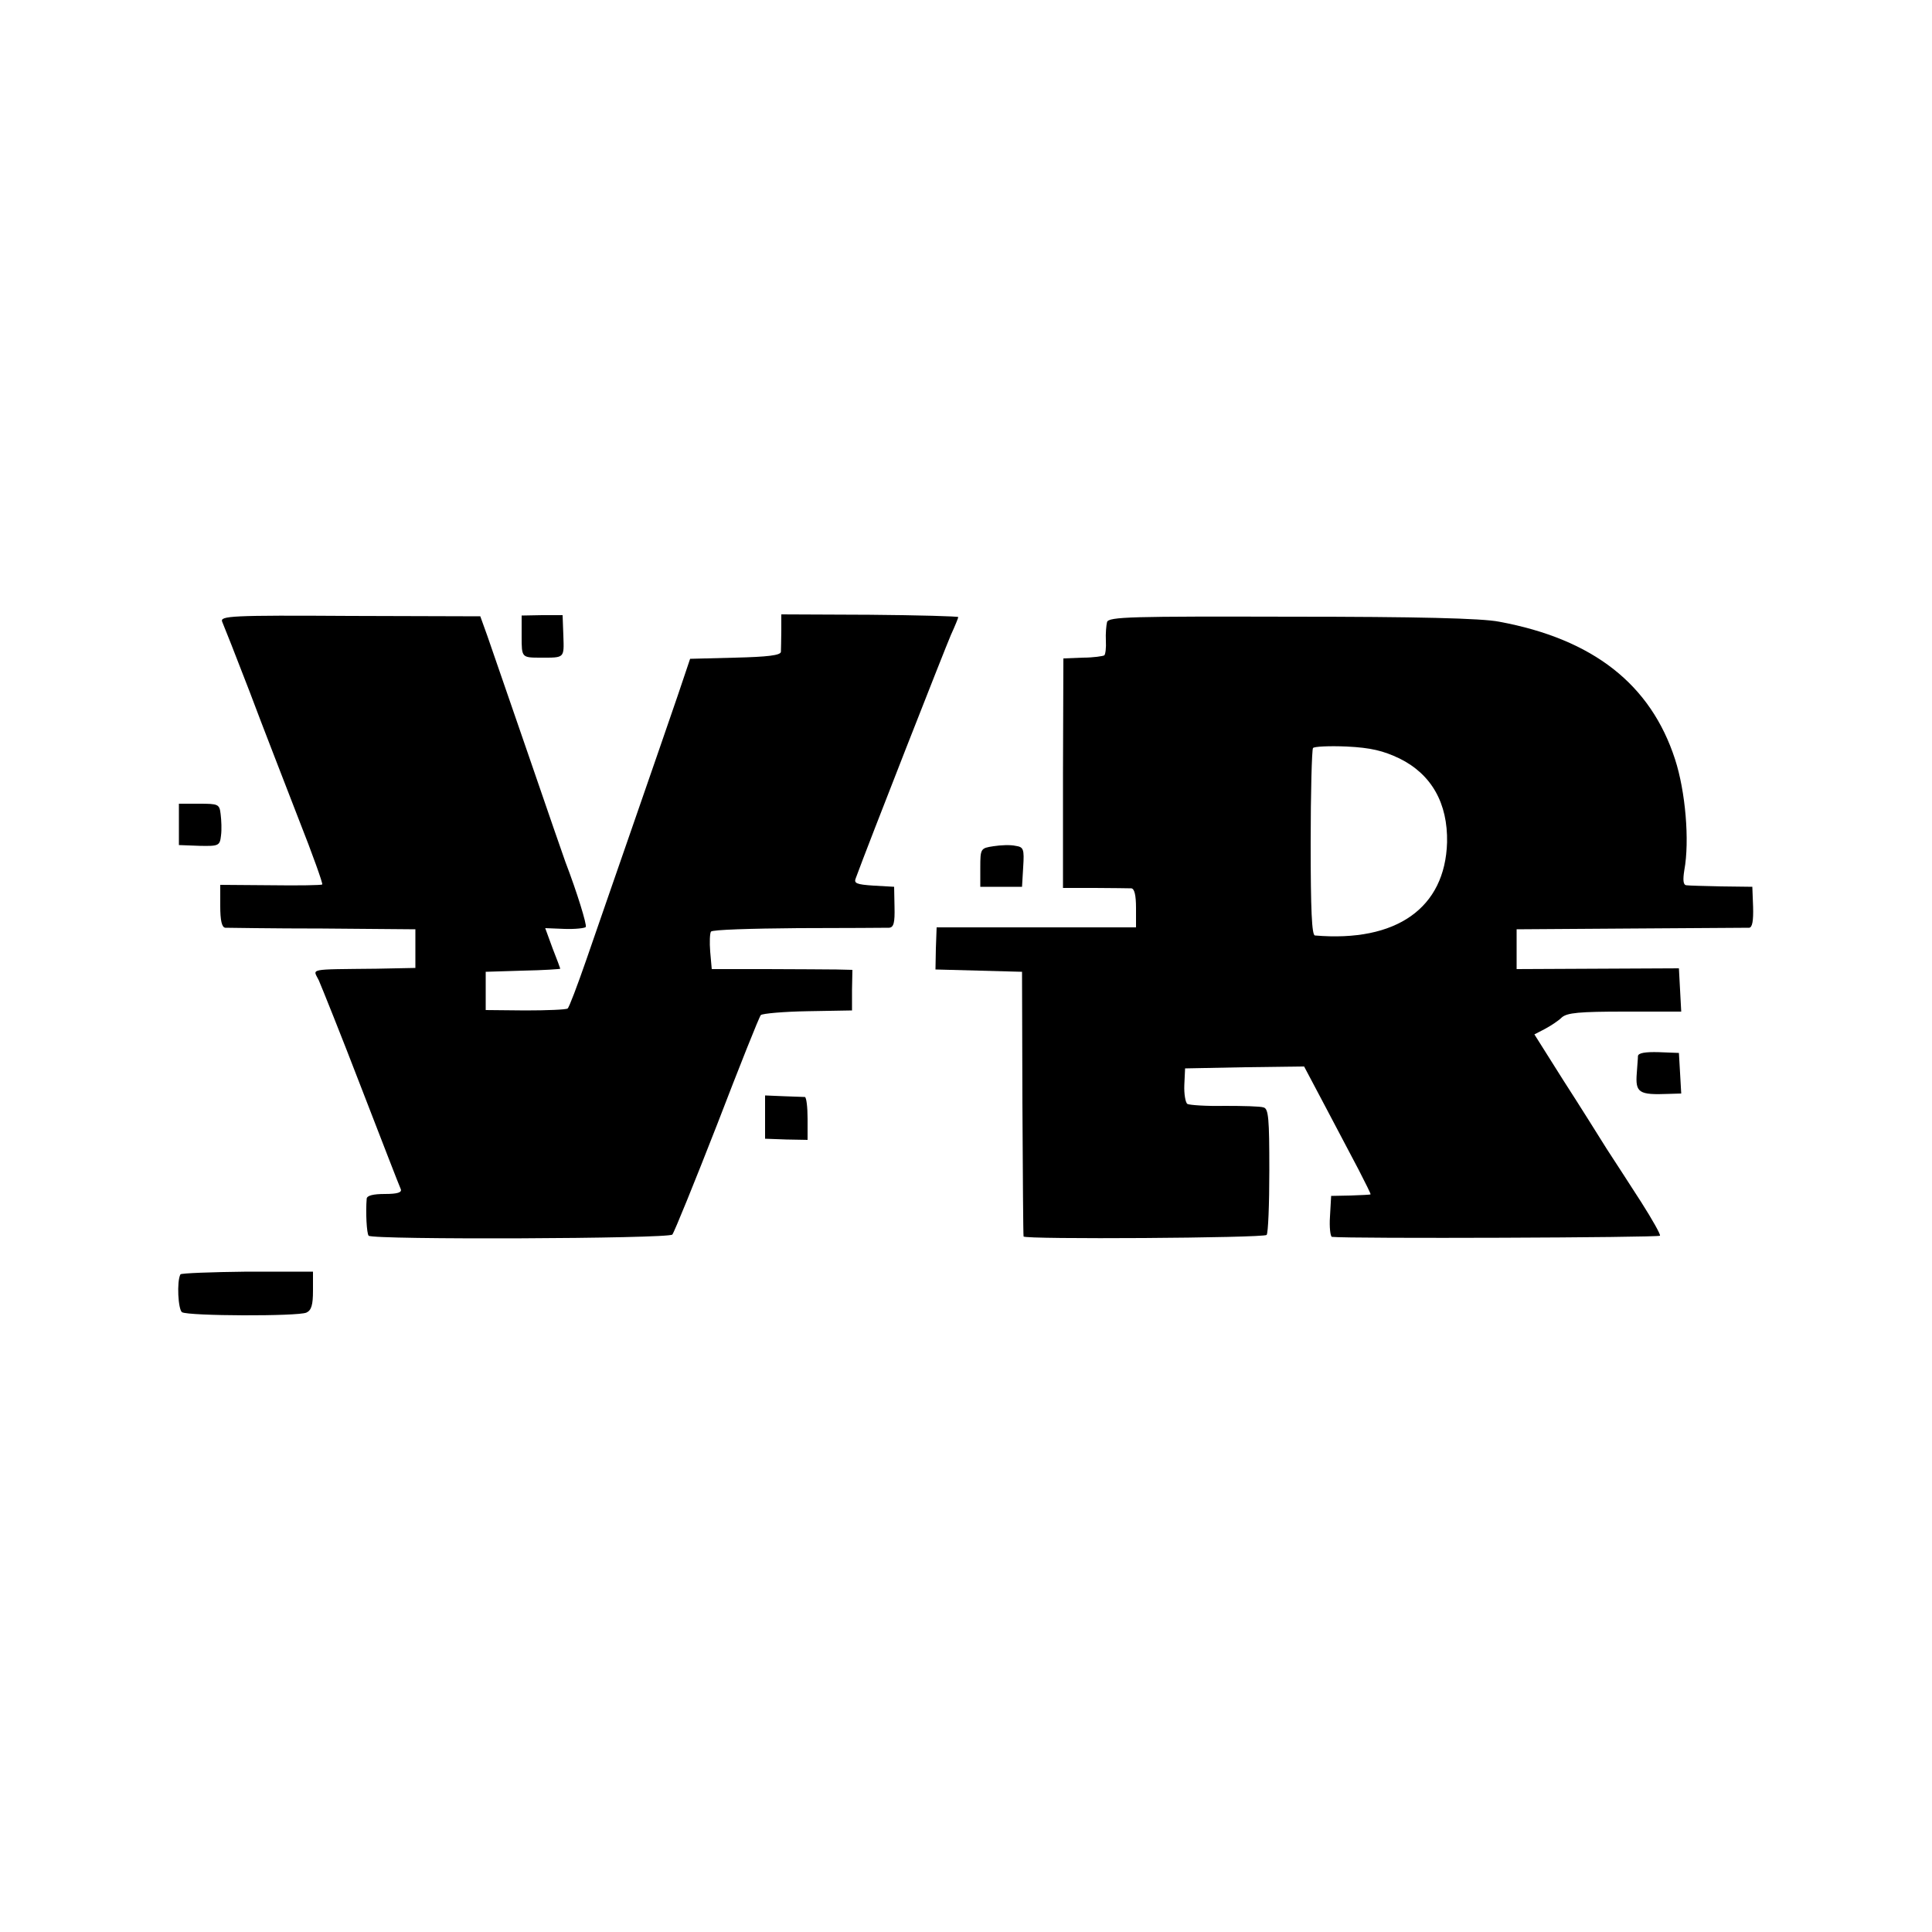
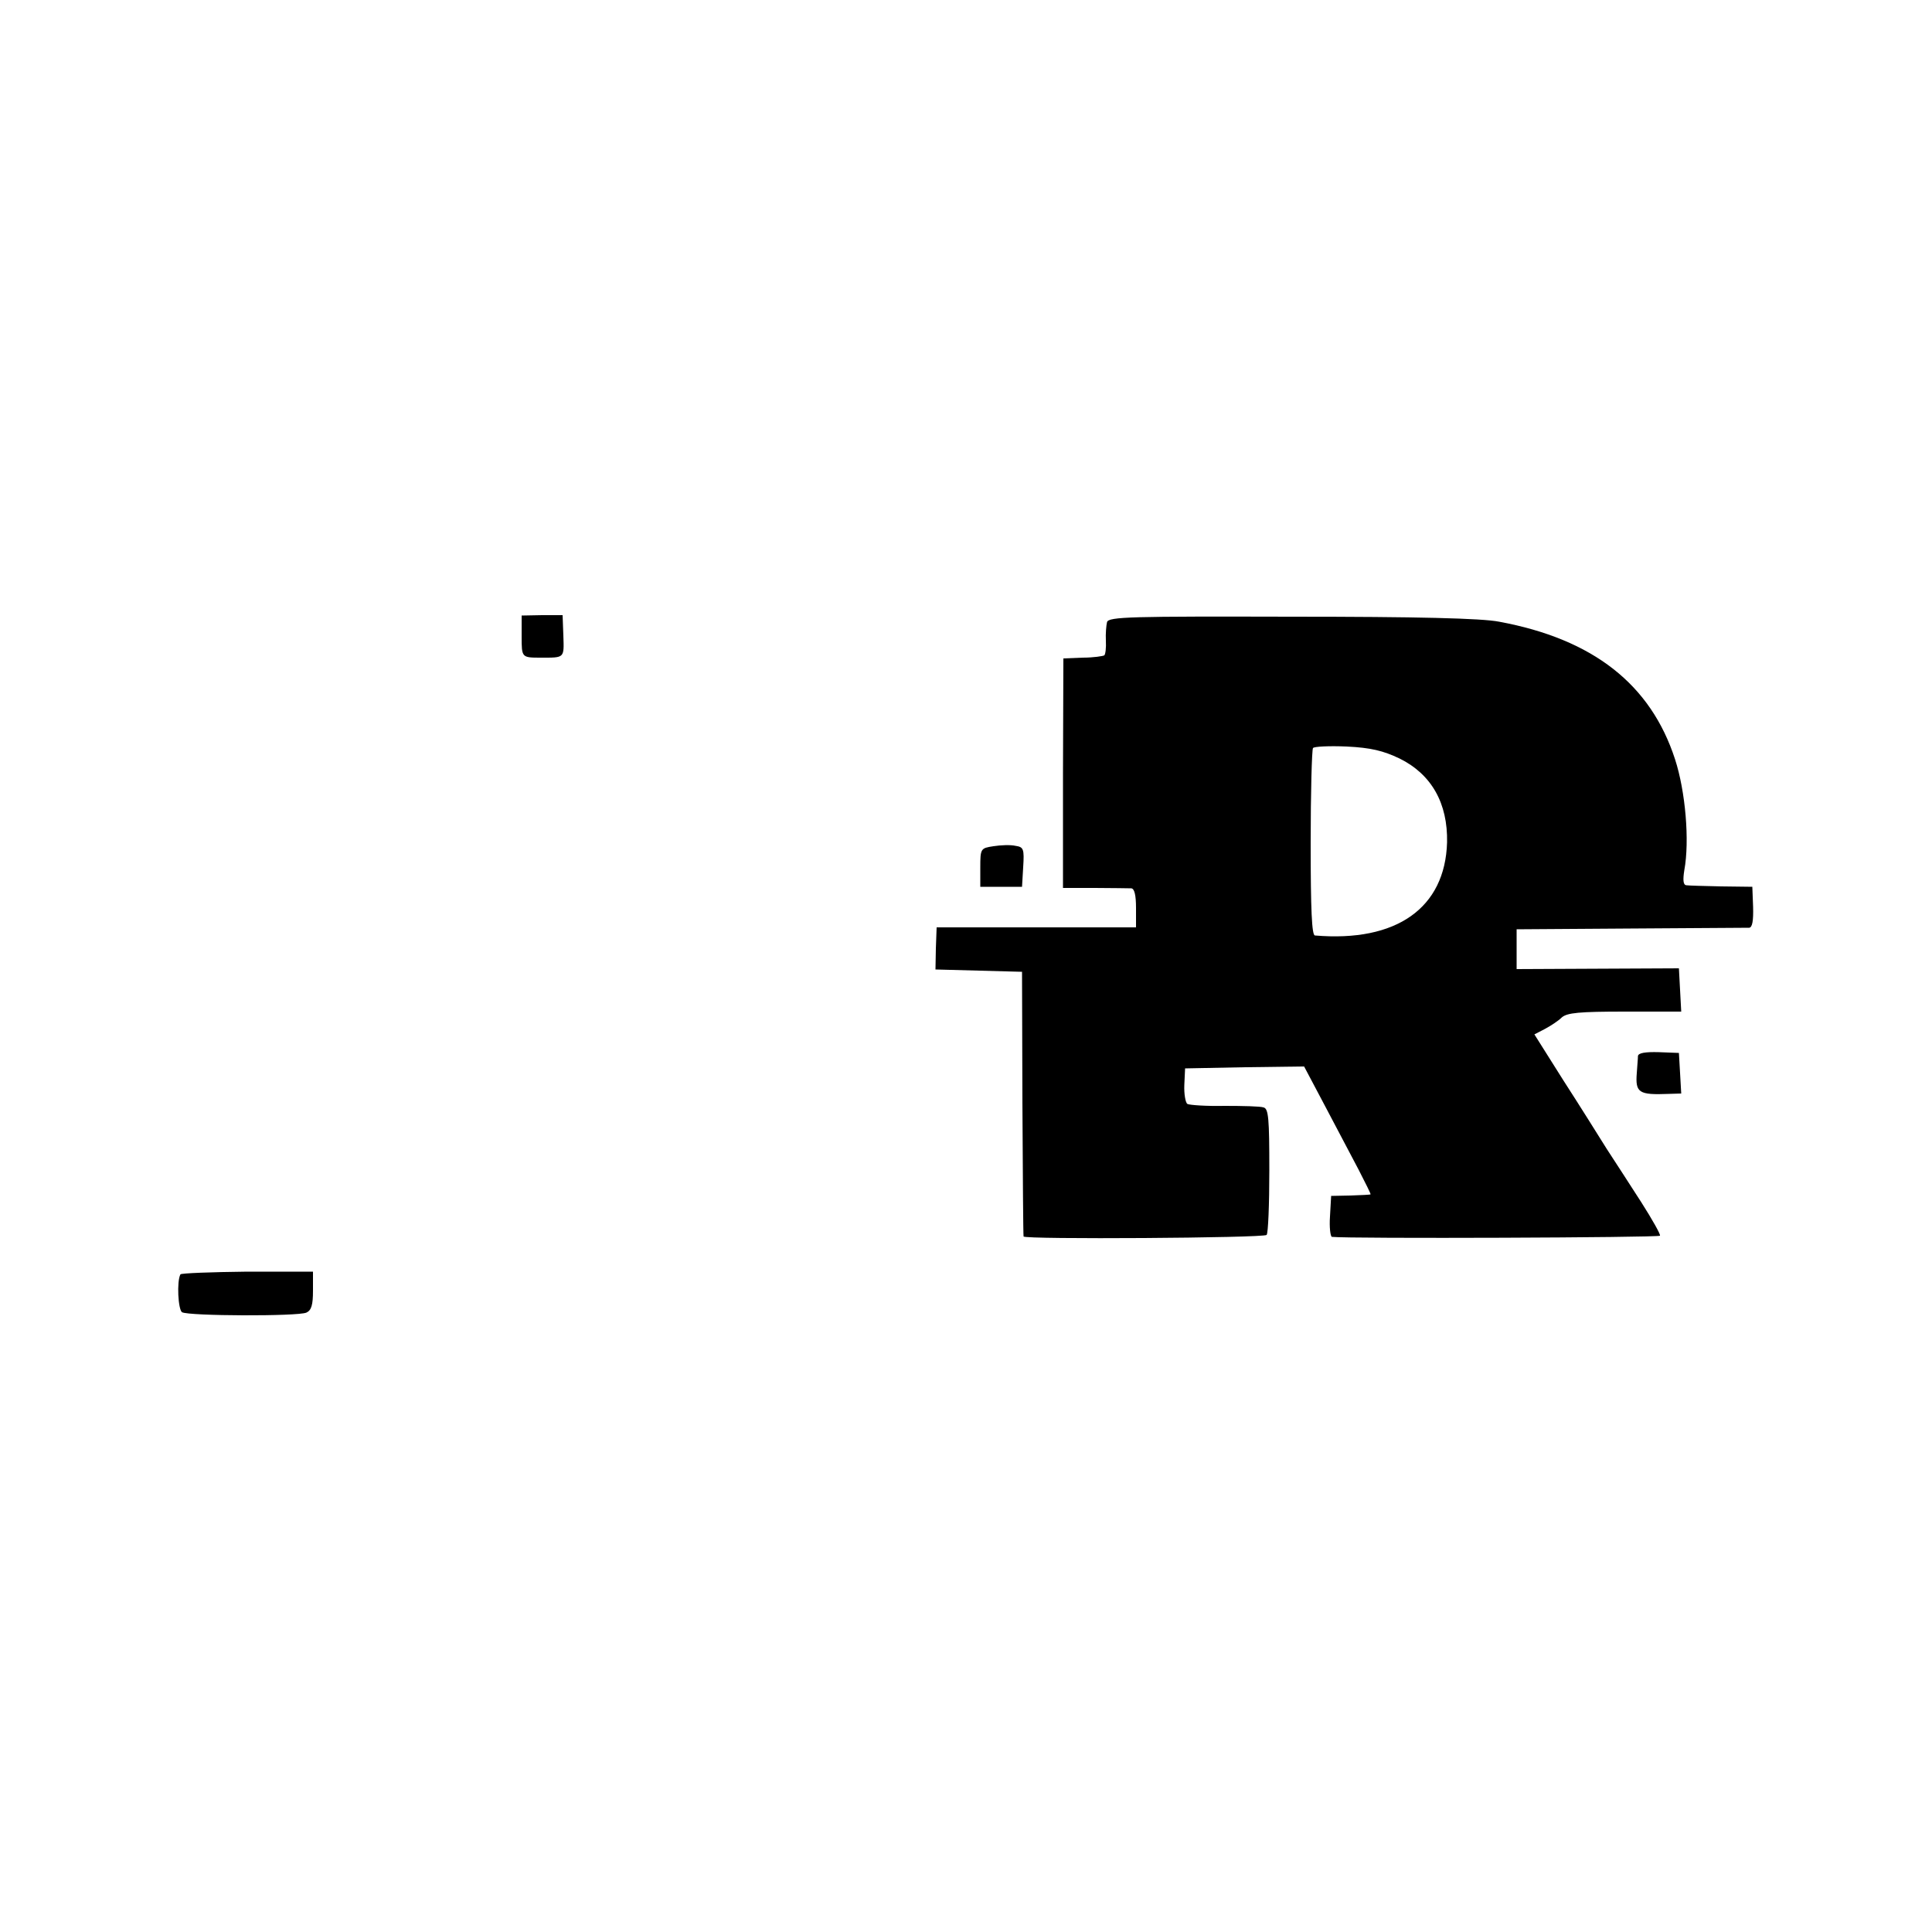
<svg xmlns="http://www.w3.org/2000/svg" version="1.0" width="500pt" height="500pt" viewBox="0 0 500 500" preserveAspectRatio="xMidYMid meet">
  <g transform="translate(0,500) scale(0.1,-0.1)" fill="#000000" stroke="none">
-     <path d="M575 3391 c4 -9 36 -90 71 -181 34 -91 92 -239 127 -330 36 -91 63 -167 61 -169 -2 -2 -62 -3 -134 -2 l-130 1 0 -55 c0 -37 4 -55 13 -56 6 0 120 -2 252 -2 l240 -2 0 -50 0 -50 -100 -2 c-182 -2 -165 1 -150 -30 7 -16 57 -140 110 -278 53 -137 99 -256 102 -262 4 -9 -8 -13 -41 -13 -30 0 -46 -4 -47 -12 -3 -36 0 -90 5 -96 11 -11 777 -8 786 3 5 6 57 134 116 285 58 151 109 279 113 283 4 4 59 9 122 10 l114 2 0 53 1 52 -41 1 c-22 0 -104 1 -182 1 l-141 0 -4 45 c-2 24 -1 48 2 52 3 5 104 8 225 9 121 0 227 1 236 1 12 1 15 13 14 54 l-1 52 -53 3 c-45 3 -52 6 -46 20 31 85 232 597 246 629 11 24 19 44 19 46 0 2 -103 5 -229 6 l-229 1 0 -42 c0 -24 -1 -48 -1 -55 -1 -9 -35 -13 -118 -15 l-117 -3 -32 -95 c-18 -52 -69 -201 -114 -330 -45 -129 -100 -289 -123 -355 -23 -66 -44 -122 -48 -125 -4 -3 -53 -5 -110 -5 l-102 1 0 49 0 50 97 3 c53 1 96 4 96 5 0 1 -9 25 -20 53 l-19 52 50 -2 c28 -1 53 2 55 5 3 6 -22 88 -53 169 -3 8 -46 132 -95 275 -49 143 -98 283 -107 310 l-18 50 -337 1 c-309 2 -337 0 -331 -15z" />
    <path d="M1350 3353 c0 -55 0 -55 50 -55 61 0 60 -2 58 56 l-2 54 -53 0 -53 -1 0 -54z" />
    <path d="M2865 3390 c-2 -8 -4 -30 -3 -48 1 -18 -1 -35 -4 -38 -3 -2 -28 -6 -56 -6 l-50 -2 -1 -297 0 -297 82 0 c45 0 88 -1 95 -1 8 -1 12 -18 12 -51 l0 -50 -258 0 -258 0 -2 -55 -1 -54 112 -3 112 -3 1 -340 c1 -187 2 -342 3 -345 2 -8 620 -4 629 4 4 4 7 79 7 167 0 134 -2 160 -15 163 -8 3 -54 4 -101 4 -47 -1 -90 2 -96 5 -5 3 -9 26 -8 49 l2 43 154 3 154 2 54 -102 c30 -57 69 -131 87 -165 18 -35 32 -63 31 -64 -1 -1 -24 -2 -52 -3 l-50 -1 -3 -53 c-2 -28 1 -52 5 -53 46 -5 846 -2 849 3 2 3 -20 42 -48 86 -29 45 -69 107 -90 139 -20 32 -70 112 -112 177 l-75 119 27 14 c15 8 35 21 44 30 14 12 45 15 163 15 l146 0 -3 56 -3 56 -210 -1 -210 -1 0 51 0 52 295 2 c162 1 300 2 307 2 8 1 11 18 10 54 l-2 52 -80 1 c-44 1 -85 2 -91 3 -8 1 -9 14 -5 39 14 76 3 204 -24 287 -63 194 -212 311 -455 356 -45 9 -213 13 -538 13 -414 1 -473 0 -477 -14z m757 -353 c83 -41 125 -116 123 -217 -5 -170 -131 -259 -342 -241 -8 1 -11 65 -11 239 0 130 3 241 6 246 2 4 42 6 87 4 63 -3 95 -11 137 -31z" />
-     <path d="M463 2866 l0 -53 53 -2 c50 -1 53 0 56 27 2 15 1 39 -1 55 -3 26 -6 27 -56 27 l-52 0 0 -54z" />
    <path d="M2571 2810 c-33 -5 -34 -6 -34 -55 l0 -50 54 0 54 0 3 51 c3 47 1 52 -20 55 -13 3 -38 2 -57 -1z" />
    <path d="M4239 2267 c0 -7 -2 -27 -3 -44 -4 -51 5 -57 82 -54 l33 1 -3 53 -3 52 -52 2 c-35 1 -53 -2 -54 -10z" />
-     <path d="M1980 2109 l0 -56 55 -2 55 -1 0 55 c0 30 -3 55 -7 56 -5 0 -29 1 -55 2 l-48 2 0 -56z" />
    <path d="M467 1702 c-10 -18 -6 -91 4 -98 17 -10 300 -11 322 -1 13 6 17 20 17 57 l0 49 -170 0 c-93 -1 -171 -4 -173 -7z" />
  </g>
</svg>